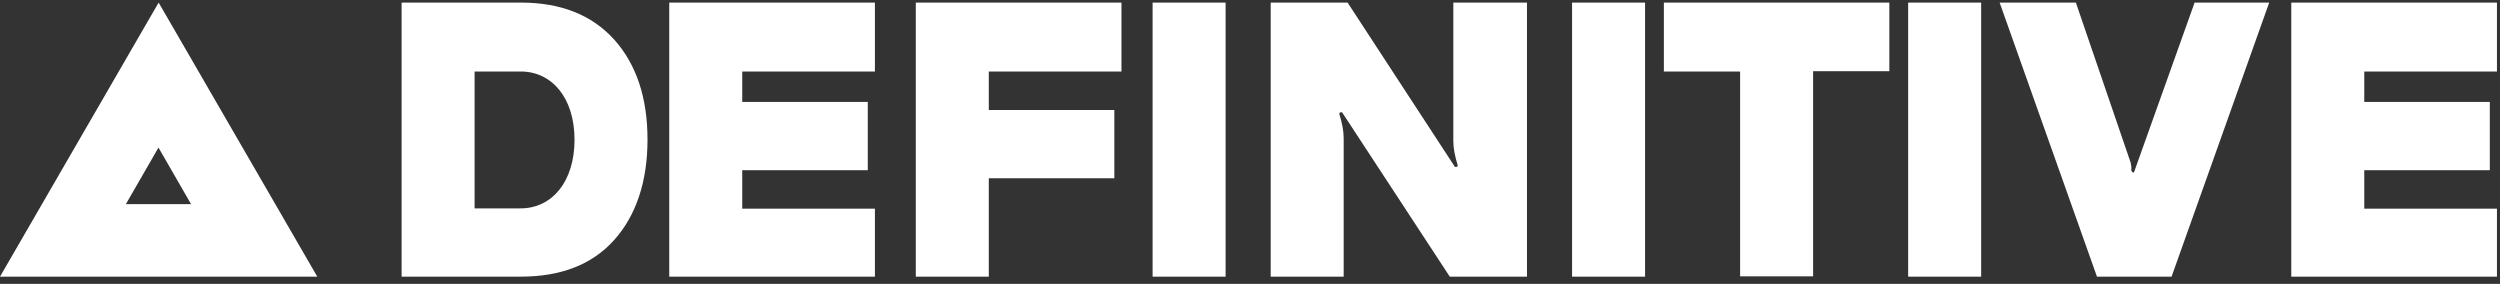
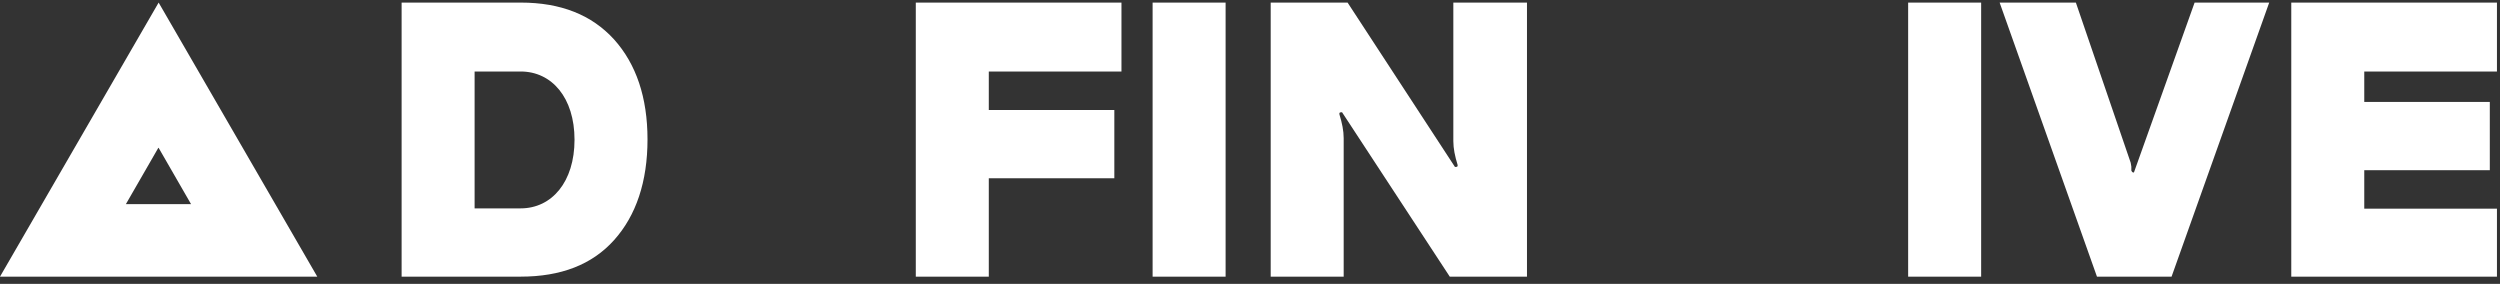
<svg xmlns="http://www.w3.org/2000/svg" width="273" height="31" viewBox="0 0 273 31" fill="none">
  <rect x="0" y="0" width="273" height="31" fill="#333333" stroke="none" />
  <g clip-path="url(#clip0_135_424)">
    <path d="M56.857 0.282C61.25 0.282 64.615 1.625 67.06 4.31C69.469 6.995 70.708 10.635 70.708 15.228C70.708 19.821 69.469 23.531 67.06 26.216C64.651 28.902 61.25 30.209 56.857 30.209H43.856V0.282H56.857ZM56.857 22.754C60.258 22.754 62.738 19.857 62.738 15.263C62.738 10.67 60.258 7.808 56.857 7.808H51.827V22.754H56.857Z" fill="white" />
-     <path d="M95.541 7.808H81.052V11.129H94.762V18.585H81.052V22.789H95.541V30.244H73.082V0.282H95.541V7.773V7.808Z" fill="white" />
    <path d="M122.464 7.808H107.976V12.013H121.685V19.468H107.976V30.244H100.005V0.282H122.464V7.773V7.808Z" fill="white" />
    <path d="M125.865 30.209V0.282H133.836V30.209H125.865Z" fill="white" />
    <path d="M158.704 0.282H166.746V30.209H158.314L146.553 12.26H146.483C146.27 12.26 146.235 12.331 146.27 12.507C146.553 13.426 146.73 14.274 146.73 15.087V30.209H138.76V0.282H147.156L158.881 18.231H158.952C159.165 18.231 159.2 18.161 159.165 17.984C158.881 17.065 158.704 16.217 158.704 15.405V0.282Z" fill="white" />
-     <path d="M171.67 30.209V0.282H179.641V30.209H171.67Z" fill="white" />
-     <path d="M206.315 0.282V7.773H197.991V30.174H190.02V7.808H181.695V0.282H206.351H206.315Z" fill="white" />
    <path d="M208.37 30.209V0.282H216.341V30.209H208.37Z" fill="white" />
    <path d="M239.651 0.282H247.798L237.135 30.209H228.988L218.36 0.282H226.685L232.672 17.772C232.707 17.984 232.743 18.161 232.743 18.196V18.62C232.743 18.62 232.814 18.832 232.955 18.832H233.026L239.651 0.282Z" fill="white" />
    <path d="M272.667 7.808H258.178V11.129H271.887V18.585H258.178V22.789H272.667V30.244H250.207V0.282H272.667V7.773V7.808Z" fill="white" />
    <path d="M17.323 0.282L0 30.209H34.646L17.323 0.282ZM17.323 16.147L20.865 22.294H13.745L17.287 16.147H17.323Z" fill="white" />
  </g>
  <defs>
    <clipPath id="clip0_135_424">
      <rect width="272.667" height="29.927" fill="white" transform="translate(0 0.282)" />
    </clipPath>
  </defs>
</svg>